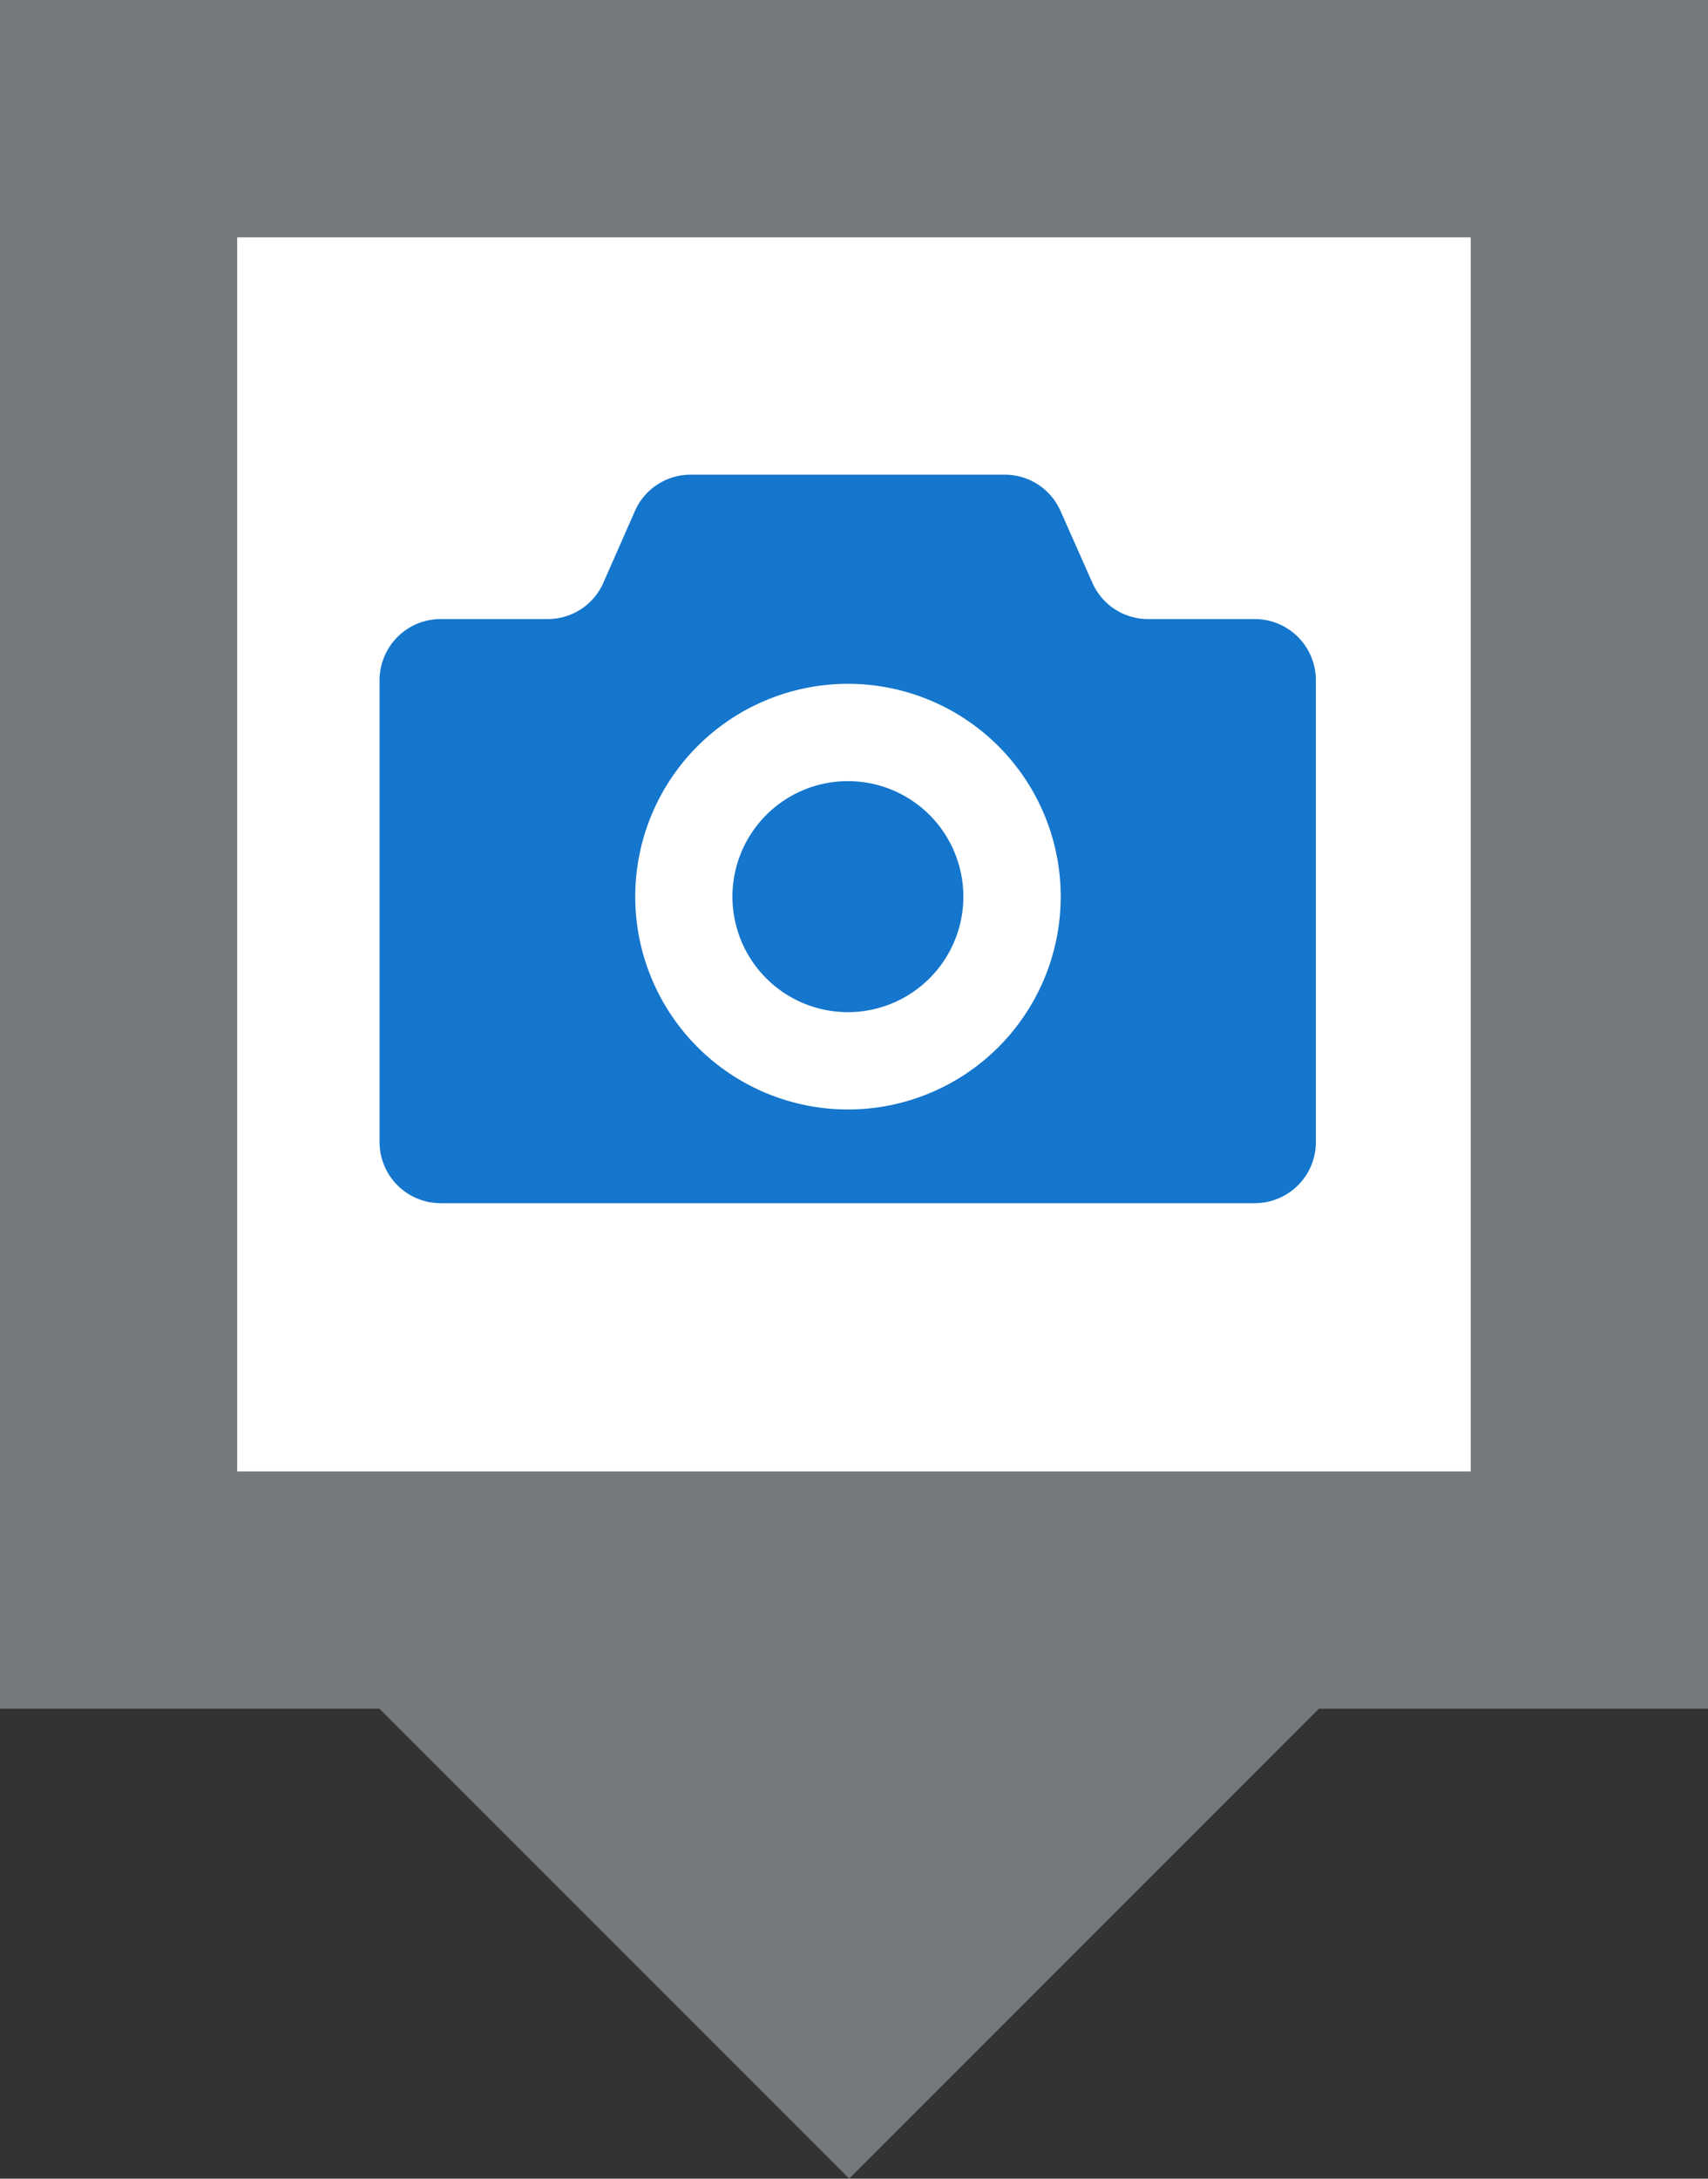
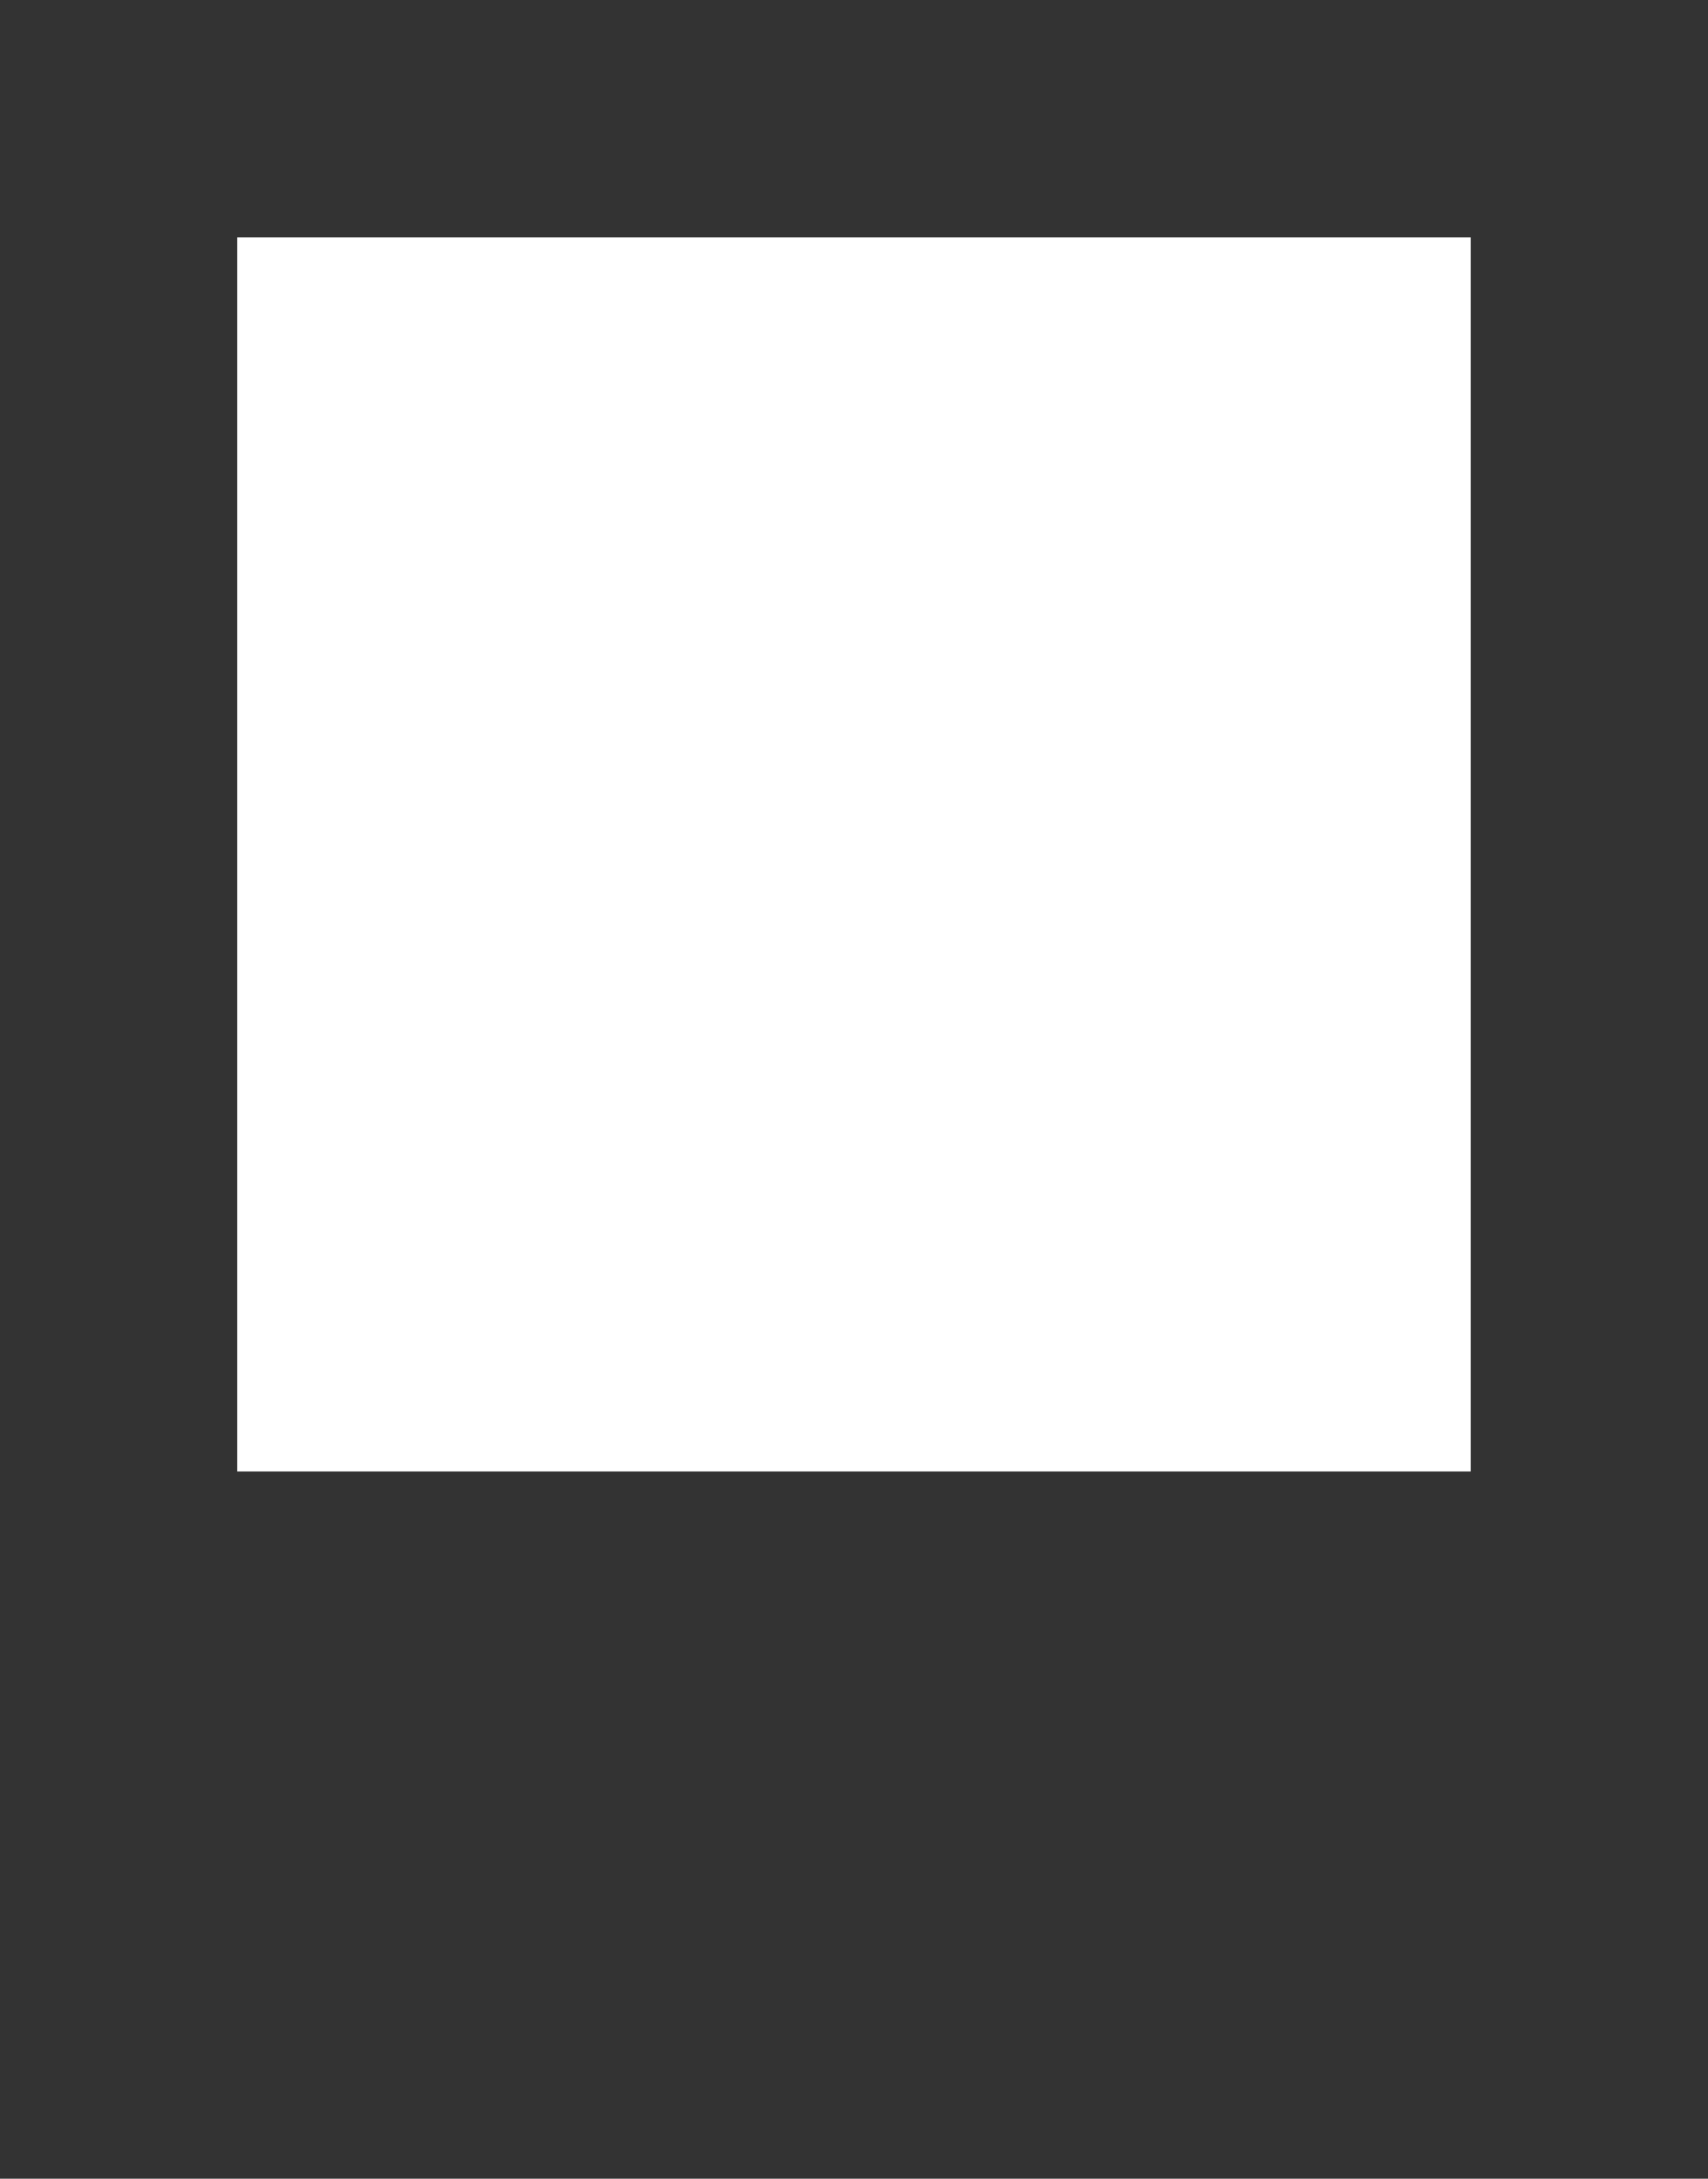
<svg xmlns="http://www.w3.org/2000/svg" width="23.669" height="30.178" viewBox="0 0 23.669 30.178">
  <rect x="0" y="0" width="23.669" height="30.178" fill="#333333" stroke="none" />
  <defs>
    <clipPath id="clip-path">
      <rect id="長方形_3637" data-name="長方形 3637" width="12.975" height="10.091" fill="none" />
    </clipPath>
  </defs>
  <g id="グループ_4187" data-name="グループ 4187" transform="translate(14925.498 864.695)">
-     <path id="合体_236" data-name="合体 236" d="M5.259,23.669H18.276l-6.508,6.508ZM0,23.669V0H23.669V23.669Z" transform="translate(-14925.498 -864.695)" fill="#75797b" />
    <rect id="長方形_3704" data-name="長方形 3704" width="17.094" height="17.094" transform="translate(-14922.211 -861.407)" fill="#fff" />
    <g id="グループ_3875" data-name="グループ 3875" transform="translate(-14920.238 -858.12)">
      <g id="グループ_3683" data-name="グループ 3683" transform="translate(0 0)" clip-path="url(#clip-path)">
-         <path id="パス_1384" data-name="パス 1384" d="M12.133,2H10.647a.841.841,0,0,1-.768-.5L9.435.5A.843.843,0,0,0,8.667,0H4.308A.843.843,0,0,0,3.54.5L3.1,1.5a.841.841,0,0,1-.768.5H.842A.847.847,0,0,0,0,2.847V9.242a.846.846,0,0,0,.842.849H12.133a.846.846,0,0,0,.842-.849V2.847A.847.847,0,0,0,12.133,2M6.491,8.793A2.948,2.948,0,1,1,9.439,5.845,2.948,2.948,0,0,1,6.491,8.793" transform="translate(0 0)" fill="#1476cc" />
-         <path id="パス_1385" data-name="パス 1385" d="M9.057,6.472a1.59,1.59,0,1,0,1.578,1.6V8.061A1.582,1.582,0,0,0,9.06,6.472h0" transform="translate(-2.554 -2.217)" fill="#1476cc" />
-         <path id="パス_1386" data-name="パス 1386" d="M10.639,8.057a1.6,1.6,0,1,1-1.6-1.6,1.6,1.6,0,0,1,1.6,1.6" transform="translate(-2.549 -2.212)" fill="#1476cc" />
-       </g>
+         </g>
    </g>
  </g>
</svg>